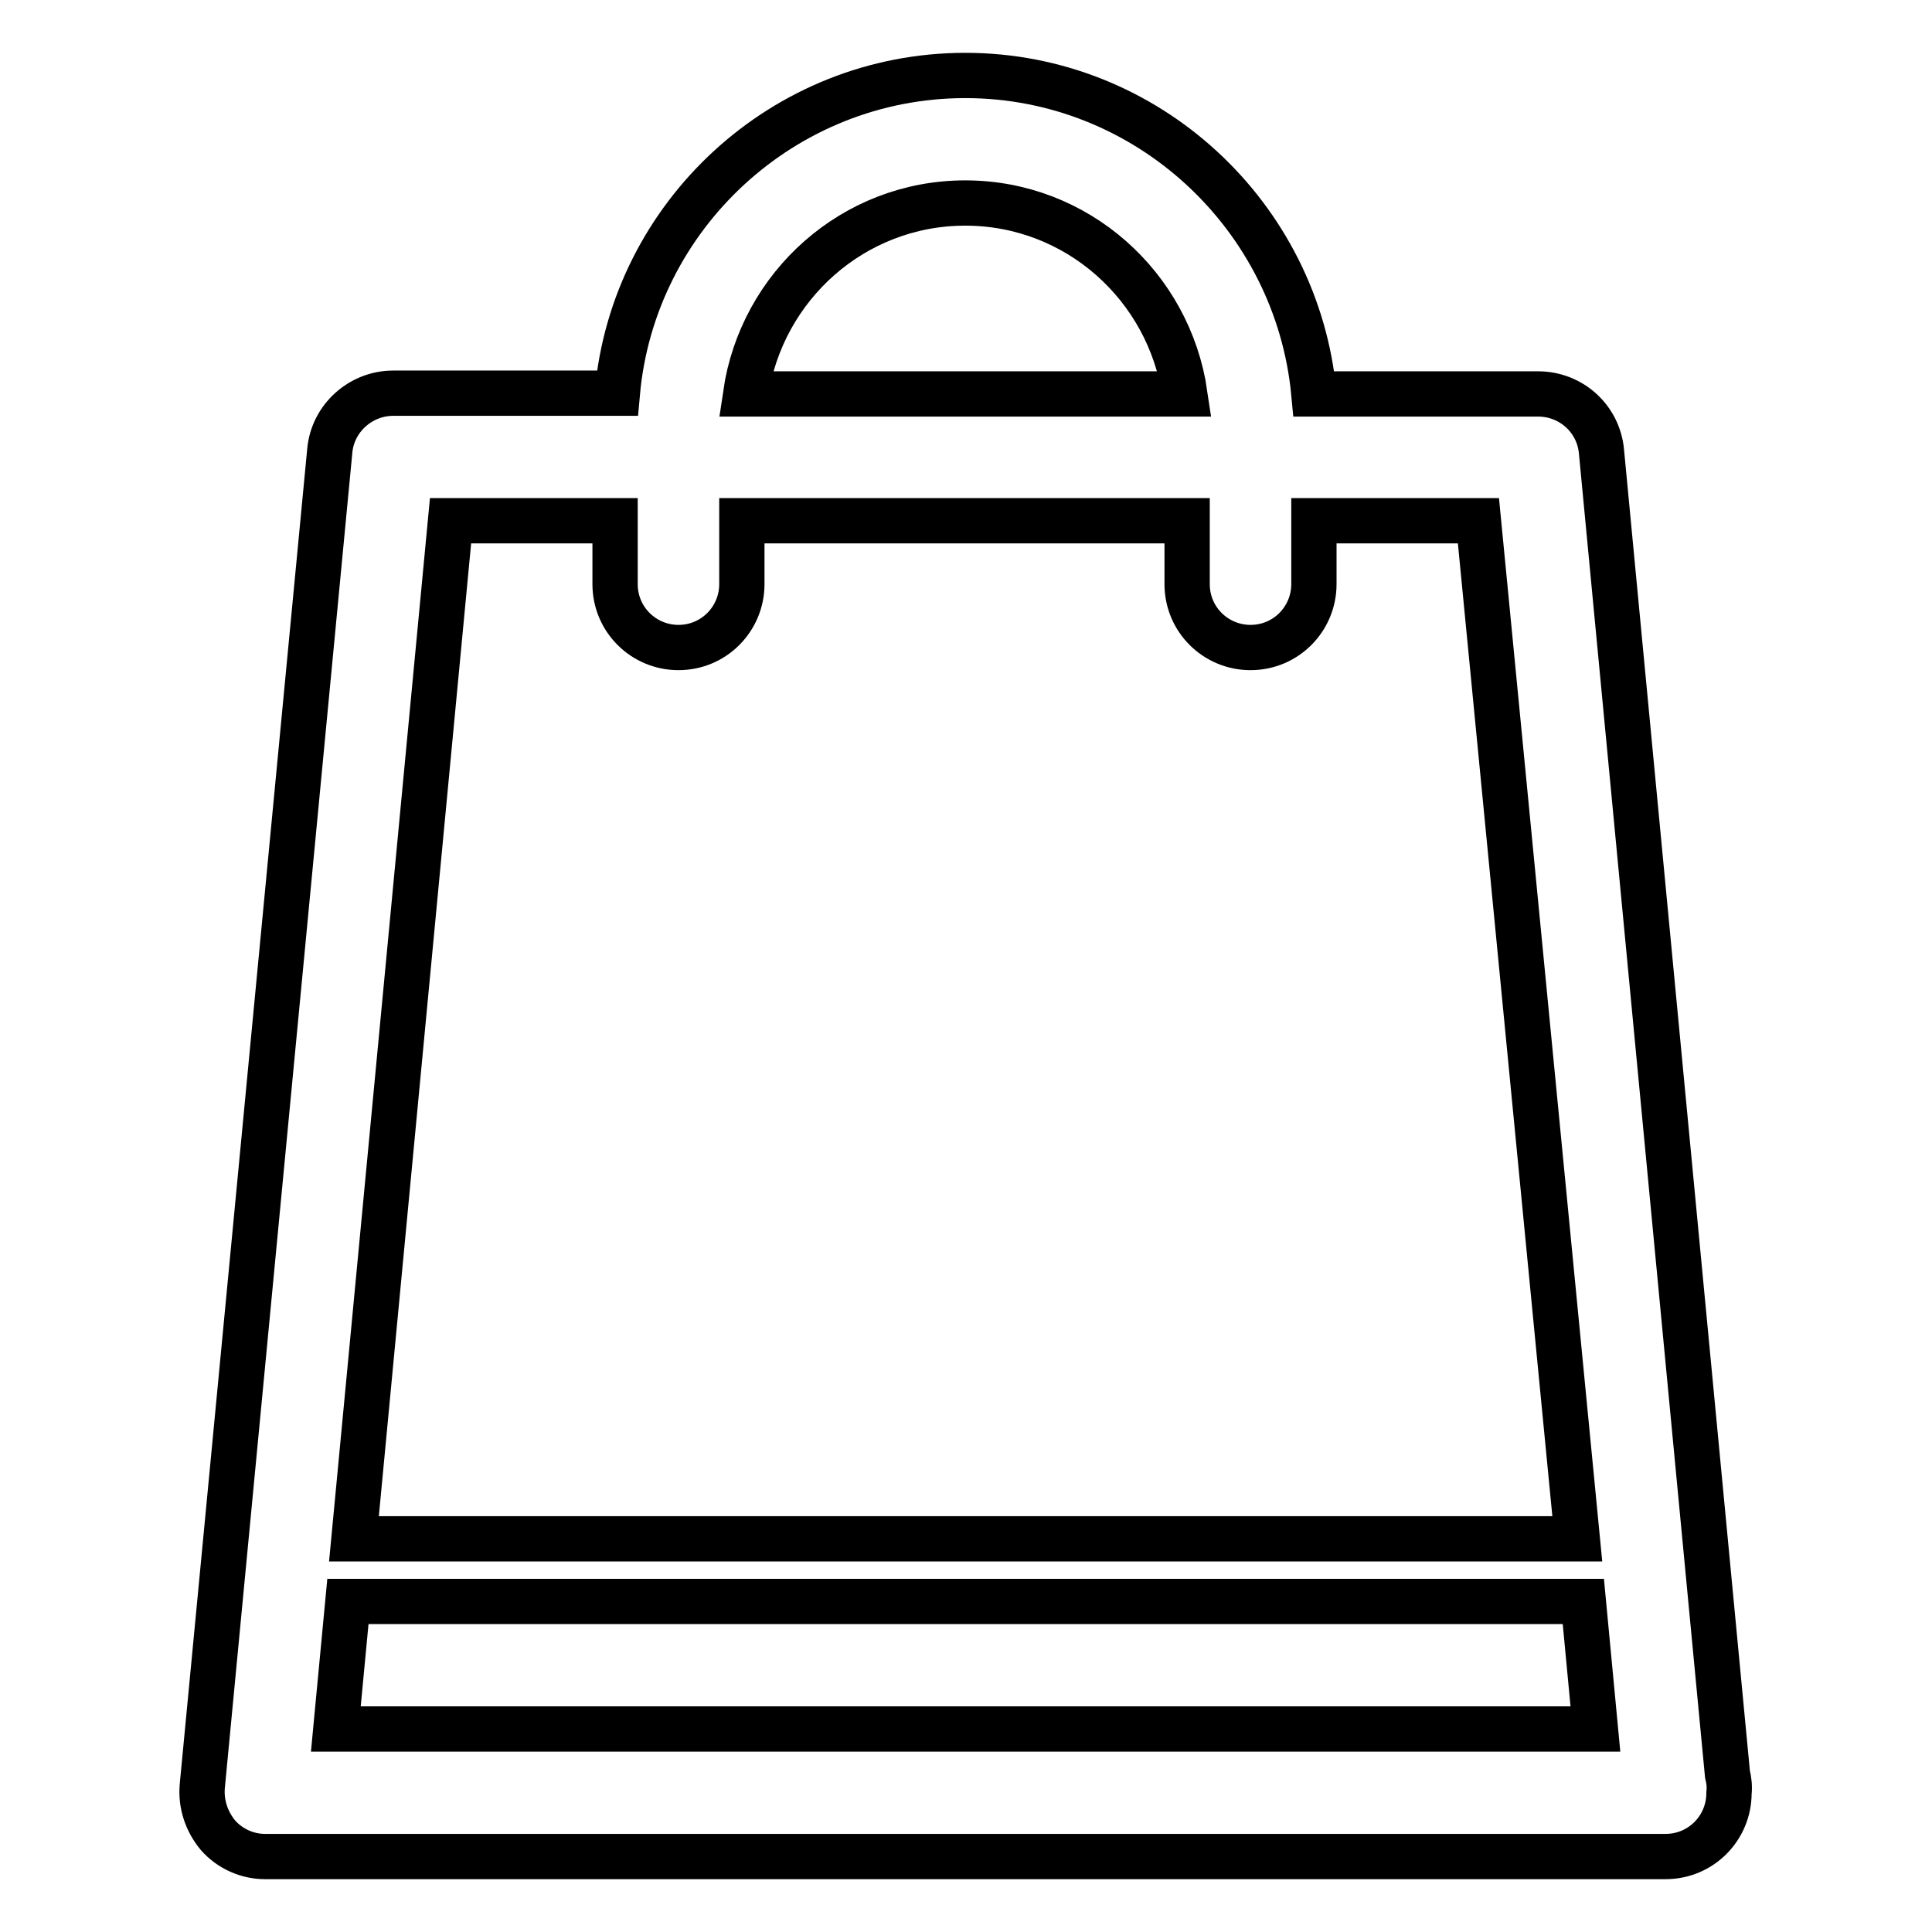
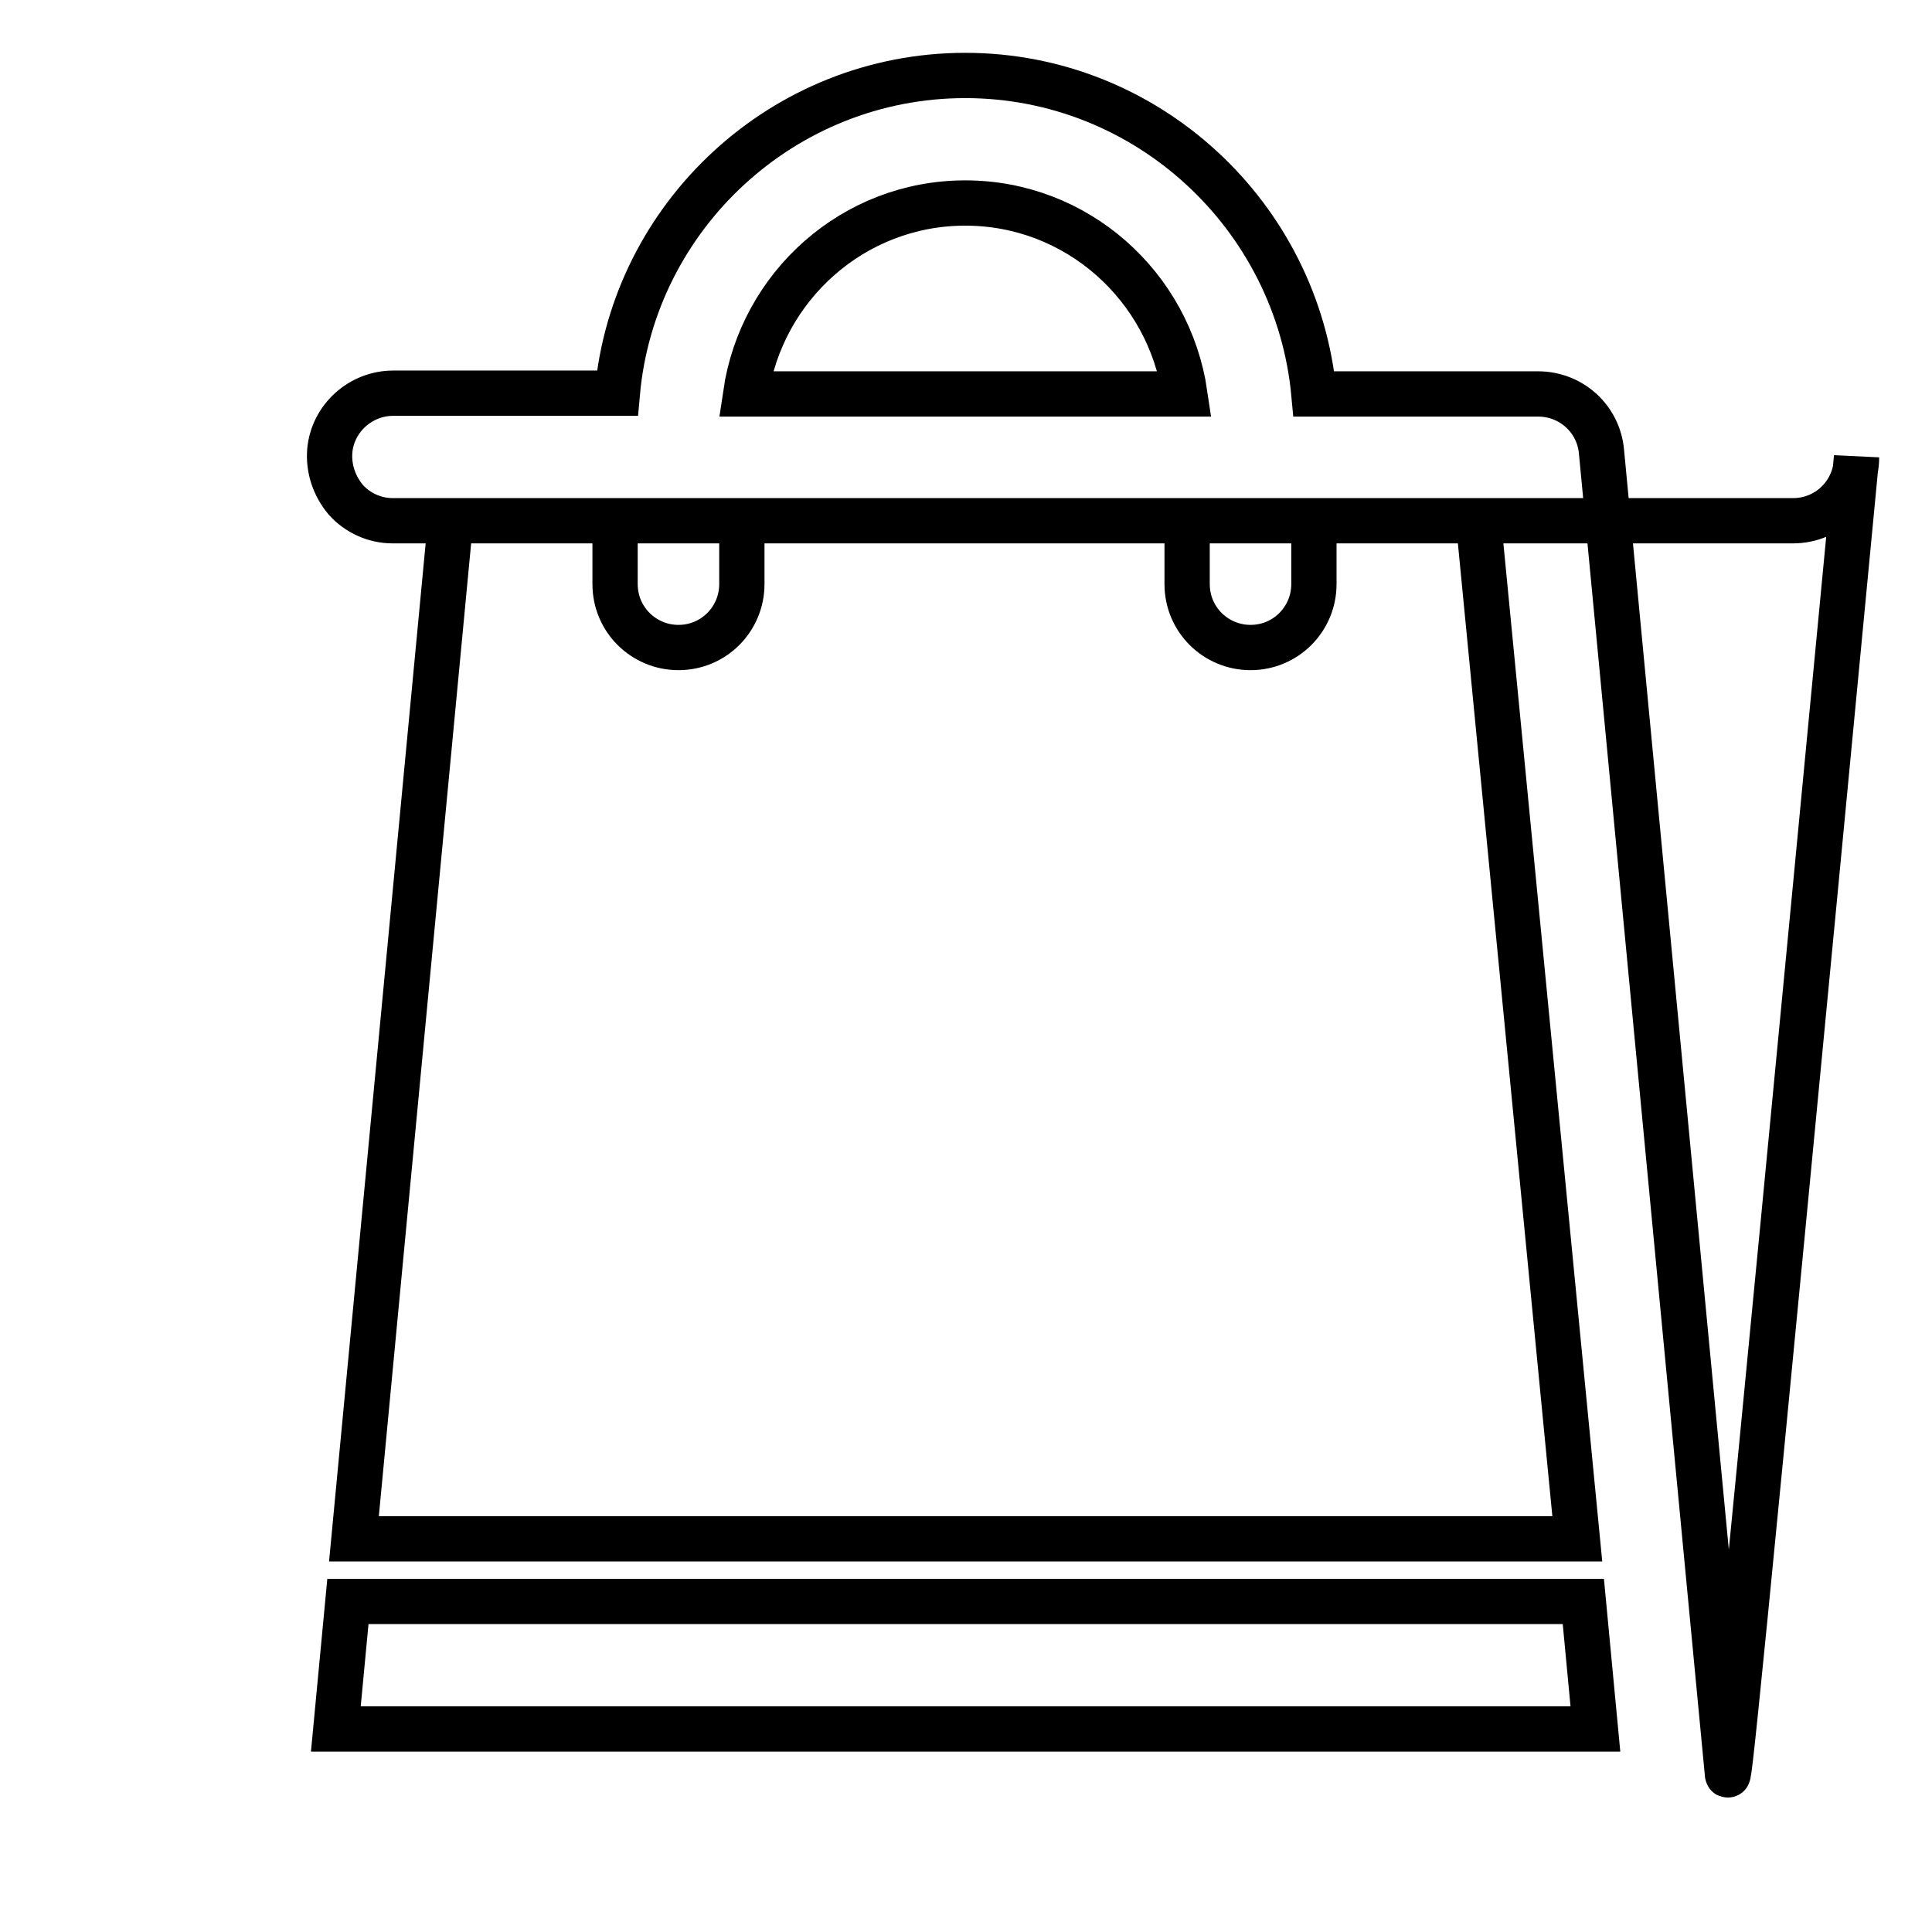
<svg xmlns="http://www.w3.org/2000/svg" version="1.1" x="0px" y="0px" viewBox="0 0 256 256" enable-background="new 0 0 256 256" xml:space="preserve">
  <g>
-     <path stroke-width="6" fill-opacity="0" stroke="#000000" d="M228.9,235.1L212.2,59.8c-0.4-4.3-4-7.6-8.4-7.6h-29.7C171.9,28.6,152,10,127.9,10 c-24.1,0-44,18.6-46.1,42.1H52.1c-4.3,0-8,3.3-8.4,7.6l-16.9,177c-0.2,2.4,0.6,4.7,2.1,6.5c1.6,1.8,3.9,2.8,6.2,2.8h185.4 c0.1,0,0.1,0,0.2,0c4.7,0,8.4-3.8,8.4-8.4C229.2,236.7,229.1,235.9,228.9,235.1z M127.9,26.9c14.8,0,27,11,29.1,25.3H98.8 C100.9,37.9,113.1,26.9,127.9,26.9z M59.7,69h21.8v8.4c0,4.7,3.8,8.4,8.4,8.4c4.7,0,8.4-3.8,8.4-8.4V69h59v8.4 c0,4.7,3.8,8.4,8.4,8.4c4.7,0,8.4-3.8,8.4-8.4V69h21.8L209,203.9H46.9L59.7,69z M44.5,229.1l1.6-16.9h163.7l1.6,16.9H44.5z" />
+     <path stroke-width="6" fill-opacity="0" stroke="#000000" d="M228.9,235.1L212.2,59.8c-0.4-4.3-4-7.6-8.4-7.6h-29.7C171.9,28.6,152,10,127.9,10 c-24.1,0-44,18.6-46.1,42.1H52.1c-4.3,0-8,3.3-8.4,7.6c-0.2,2.4,0.6,4.7,2.1,6.5c1.6,1.8,3.9,2.8,6.2,2.8h185.4 c0.1,0,0.1,0,0.2,0c4.7,0,8.4-3.8,8.4-8.4C229.2,236.7,229.1,235.9,228.9,235.1z M127.9,26.9c14.8,0,27,11,29.1,25.3H98.8 C100.9,37.9,113.1,26.9,127.9,26.9z M59.7,69h21.8v8.4c0,4.7,3.8,8.4,8.4,8.4c4.7,0,8.4-3.8,8.4-8.4V69h59v8.4 c0,4.7,3.8,8.4,8.4,8.4c4.7,0,8.4-3.8,8.4-8.4V69h21.8L209,203.9H46.9L59.7,69z M44.5,229.1l1.6-16.9h163.7l1.6,16.9H44.5z" />
  </g>
</svg>